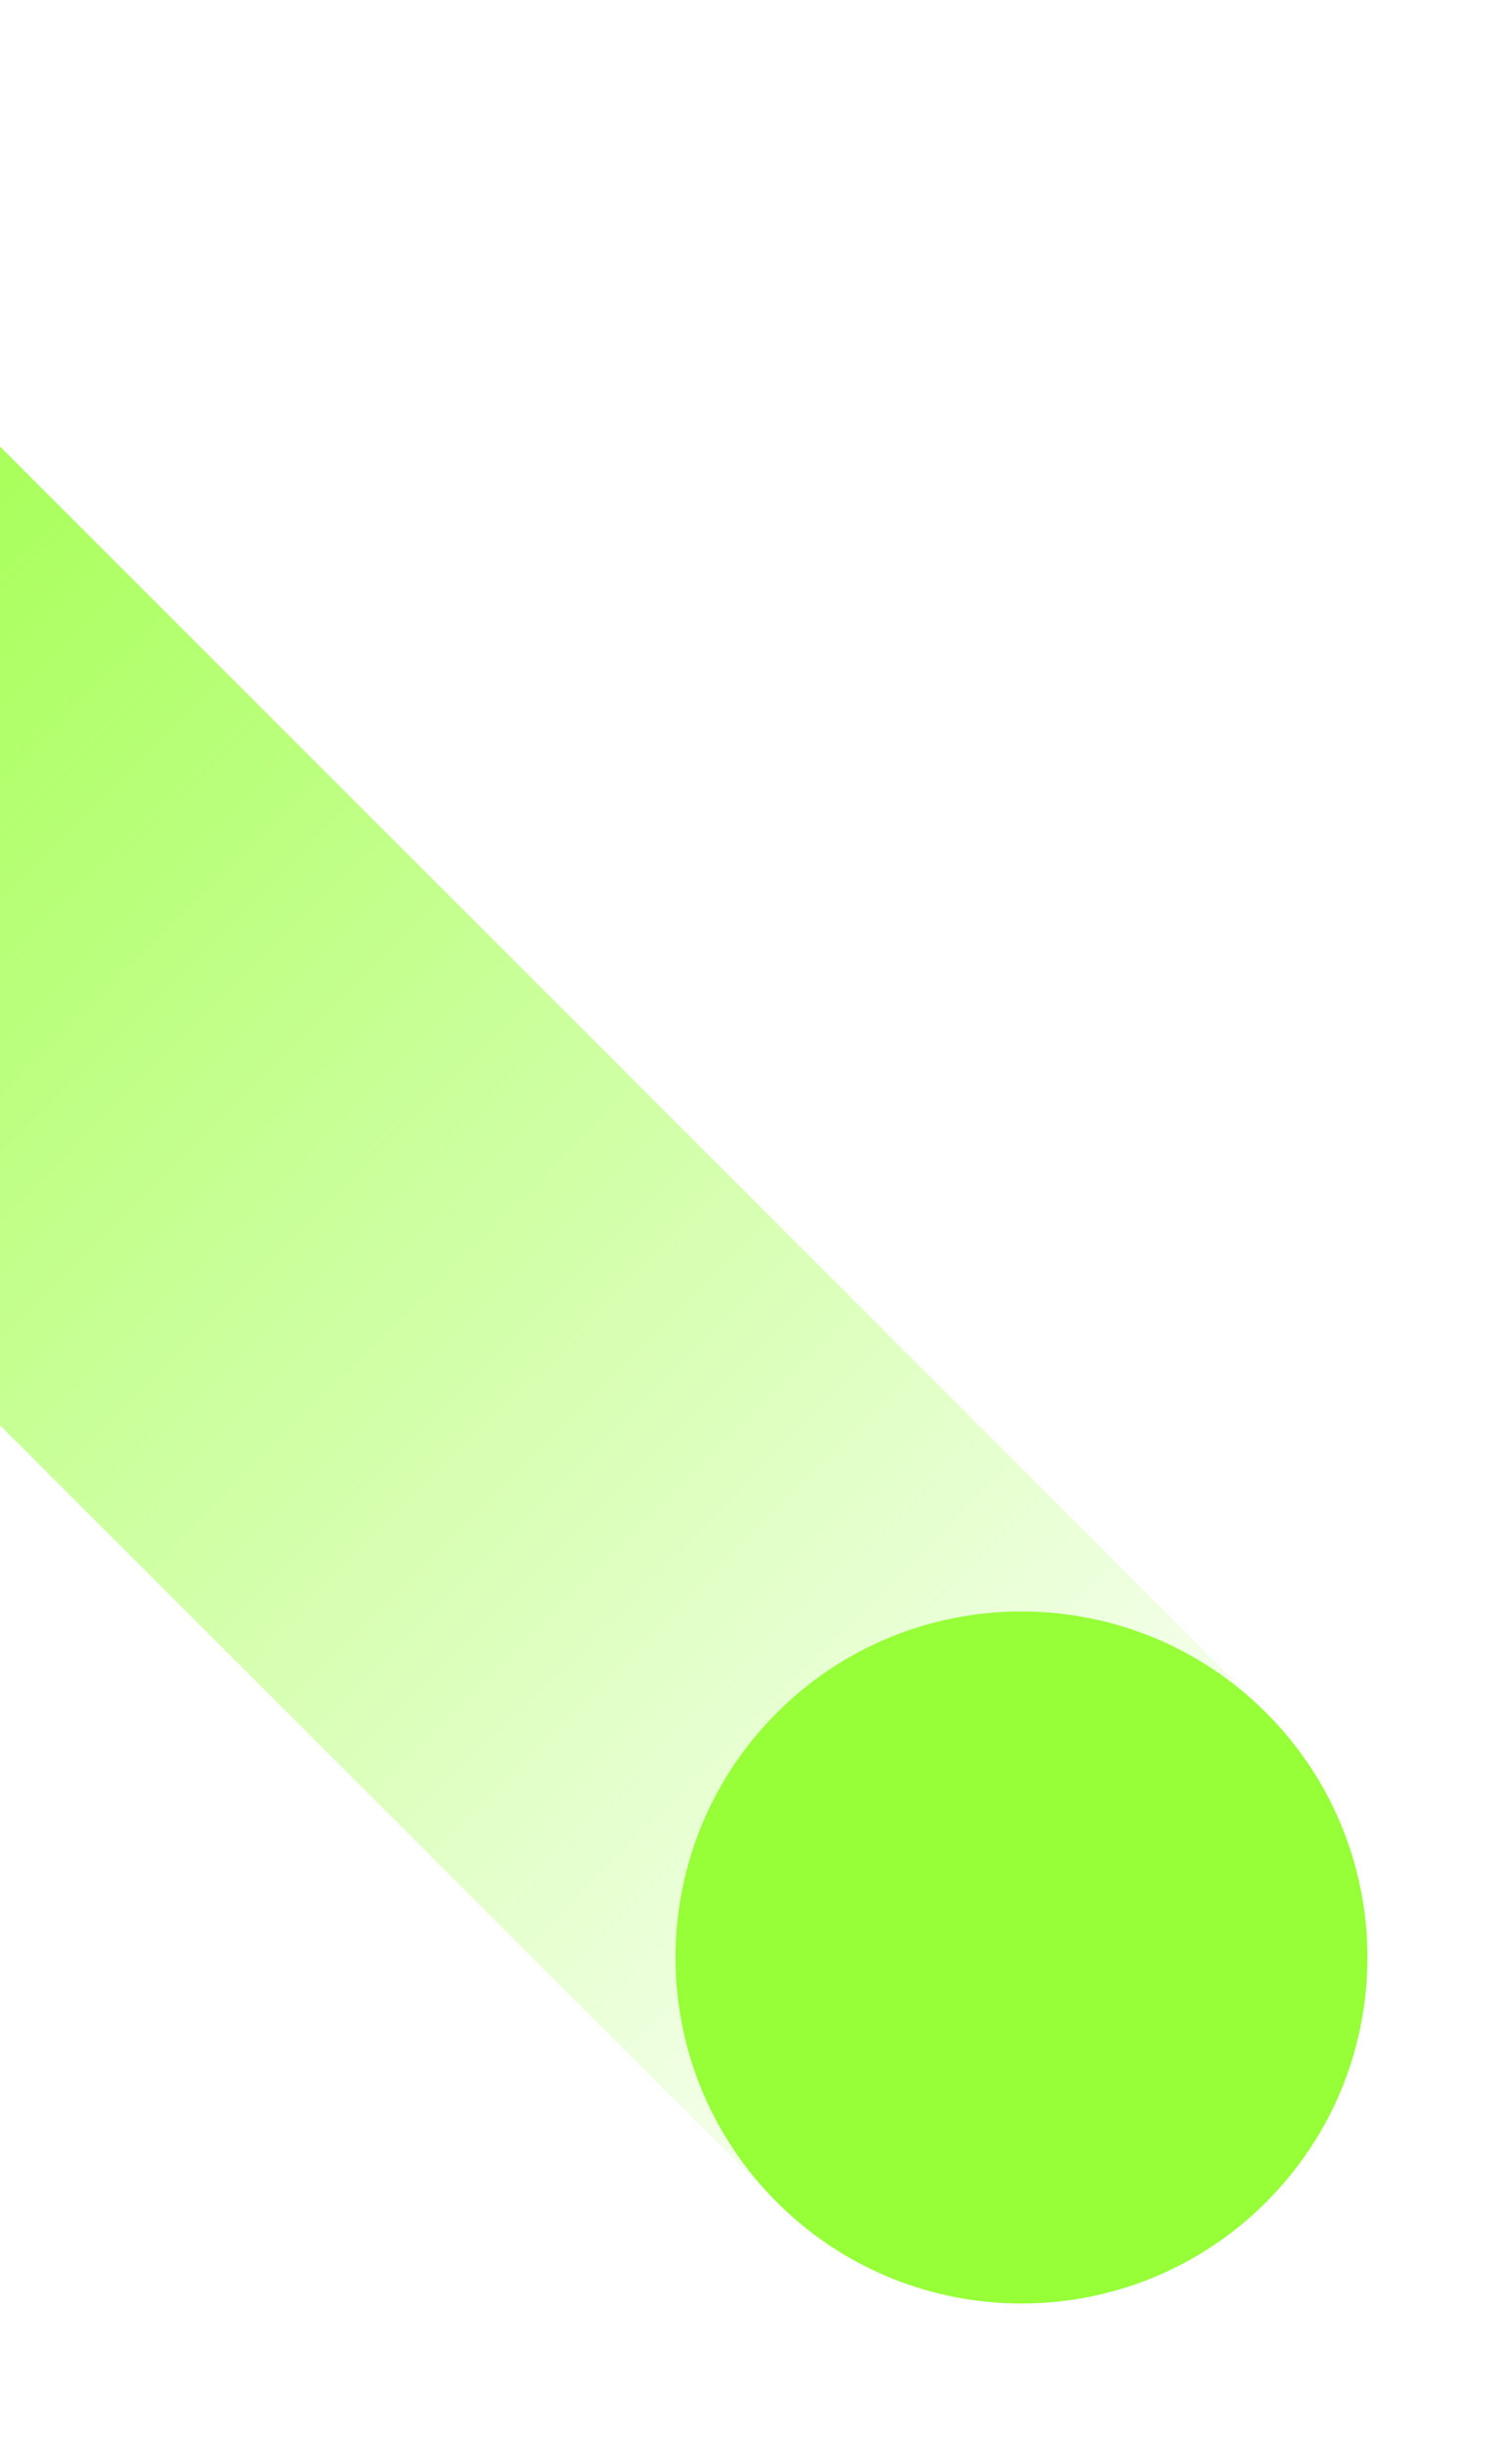
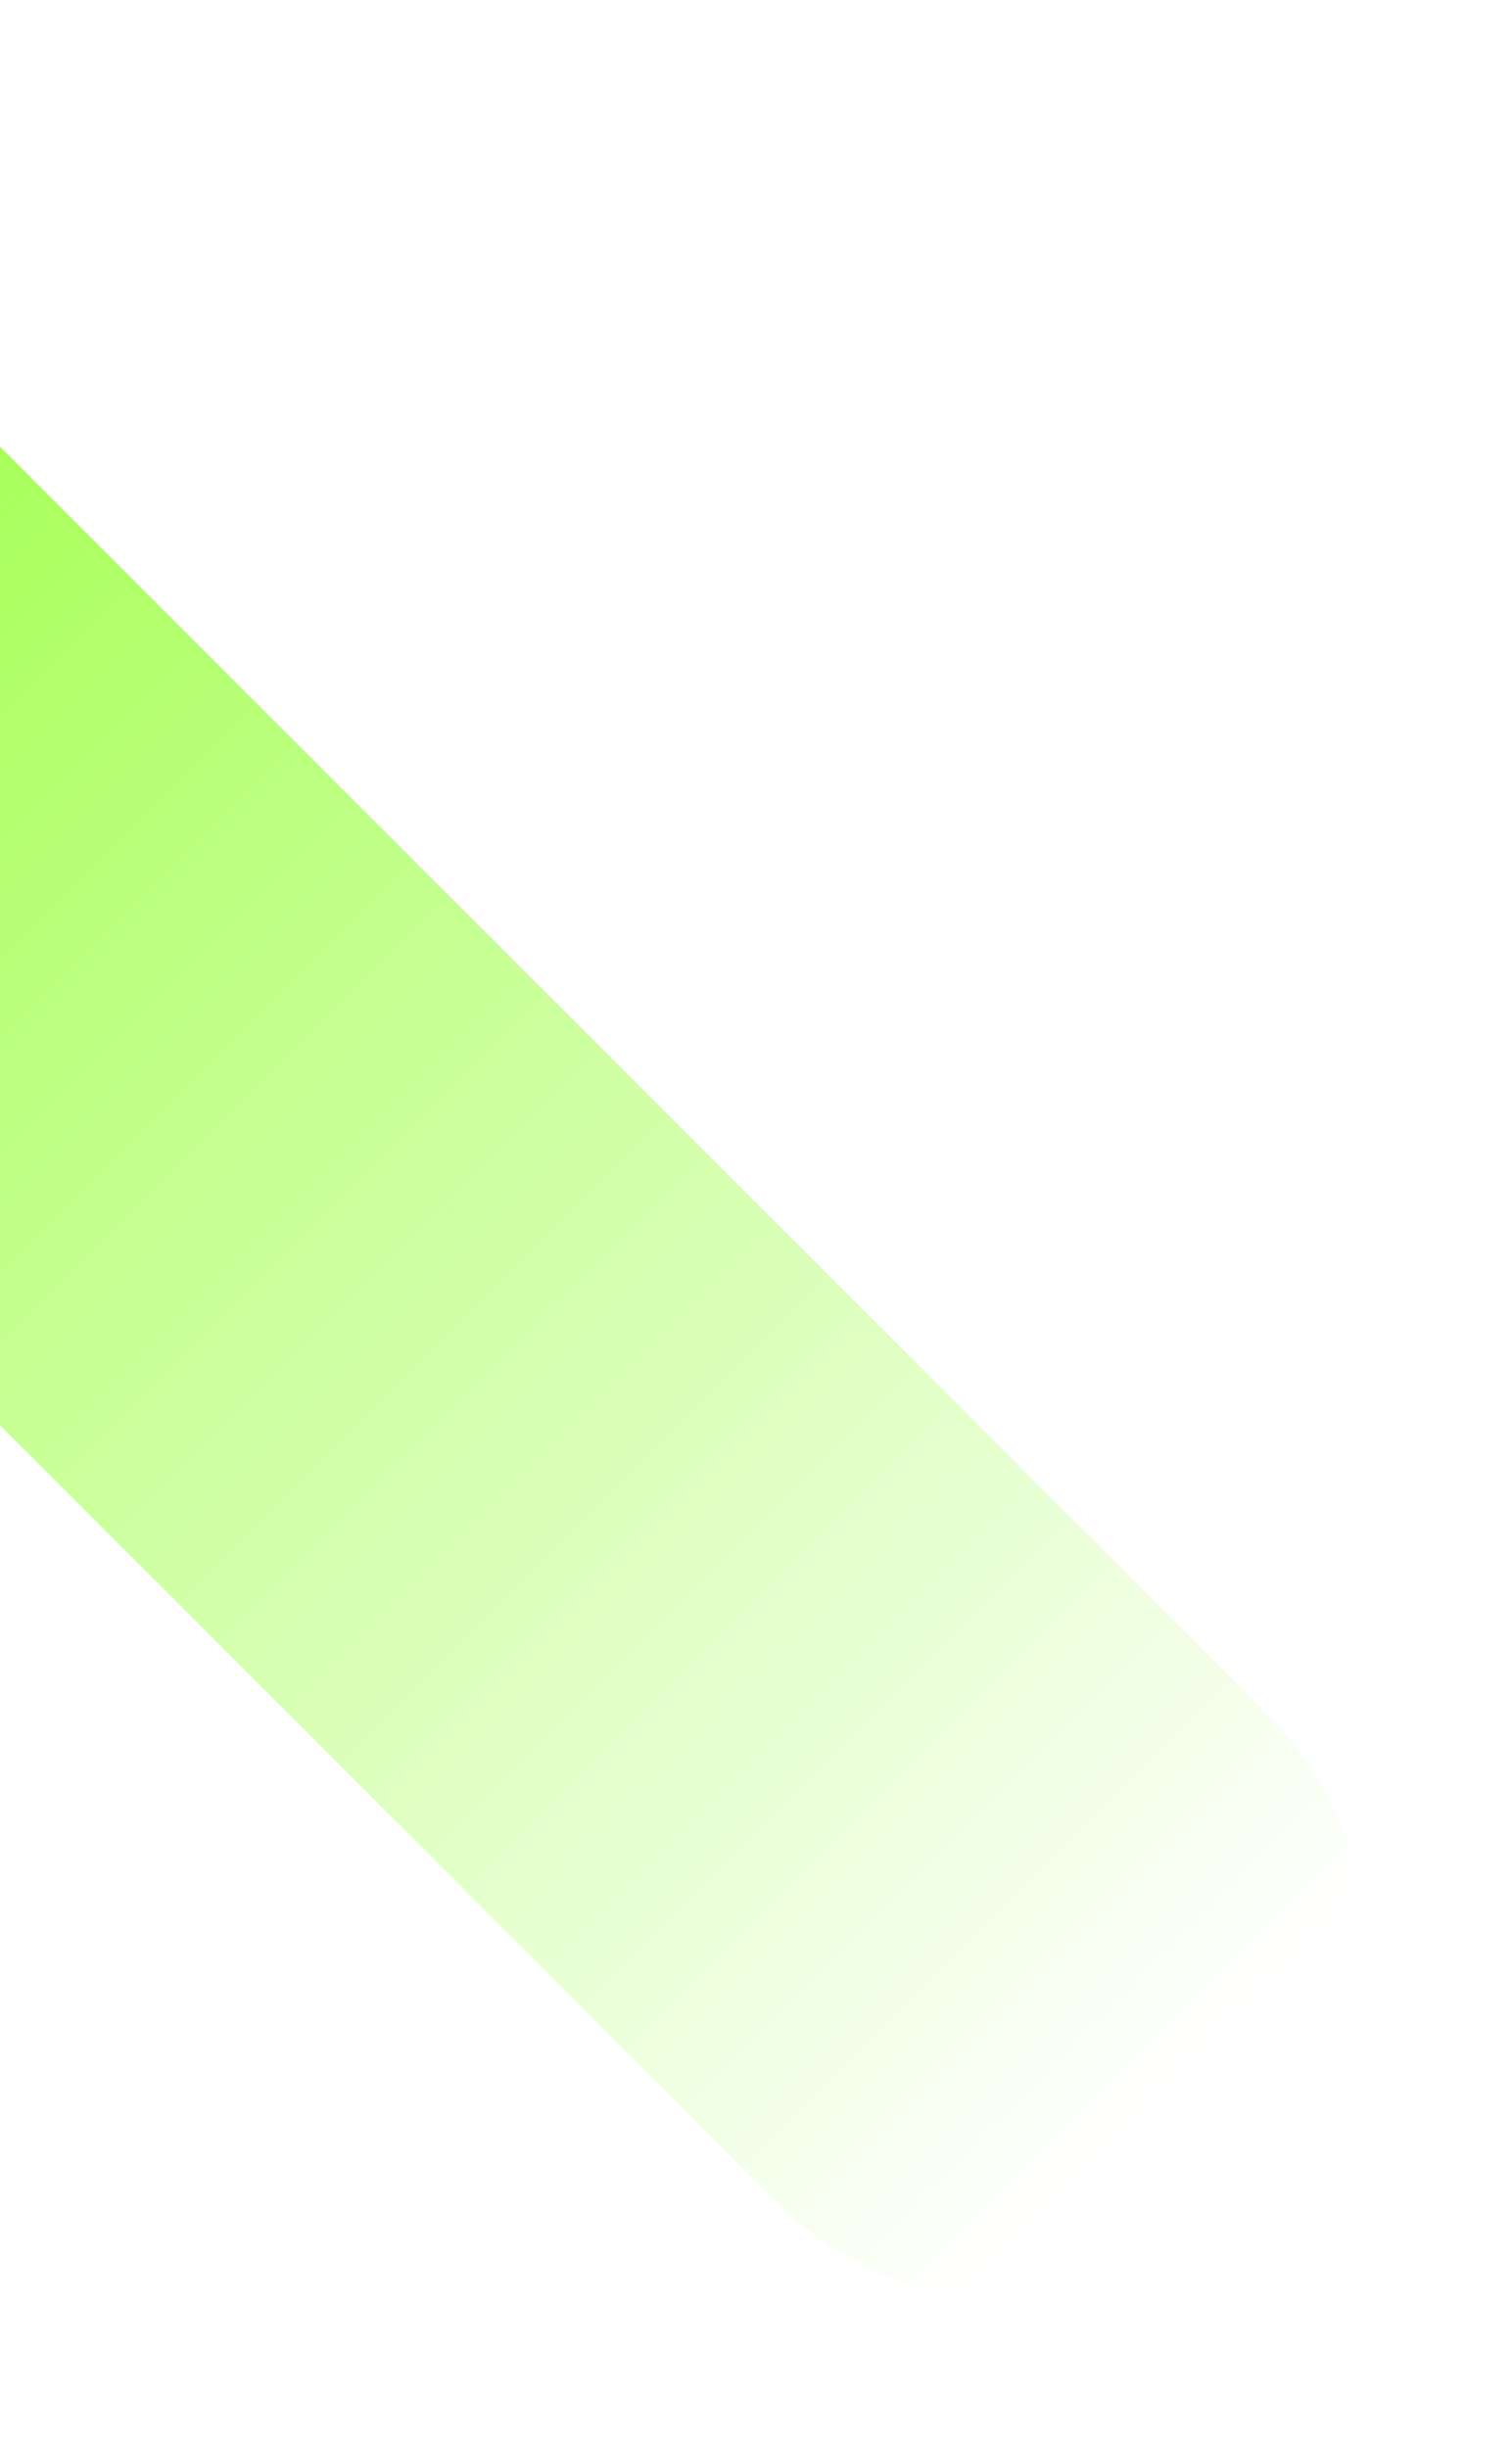
<svg xmlns="http://www.w3.org/2000/svg" width="732" height="1185" viewBox="0 0 732 1185" fill="none">
  <path d="M-334.56 355.321C-399.973 289.908 -399.973 183.853 -334.56 118.44C-269.147 53.028 -163.092 53.028 -97.679 118.44L612.963 829.083C678.376 894.496 678.376 1000.55 612.963 1065.96C547.55 1131.38 441.495 1131.38 376.082 1065.96L-334.56 355.321Z" fill="url(#paint0_linear_874_18013)" />
-   <path d="M612.963 829.083C678.376 894.496 678.376 1000.55 612.963 1065.96C547.55 1131.38 441.495 1131.38 376.082 1065.96C310.669 1000.55 310.669 894.496 376.082 829.083C441.495 763.67 547.55 763.67 612.963 829.083Z" fill="#96FF37" />
  <defs>
    <linearGradient id="paint0_linear_874_18013" x1="-265.097" y1="187.884" x2="565.975" y2="1018.96" gradientUnits="userSpaceOnUse">
      <stop stop-color="#96FF37" />
      <stop offset="1" stop-color="#96FF37" stop-opacity="0" />
    </linearGradient>
  </defs>
</svg>